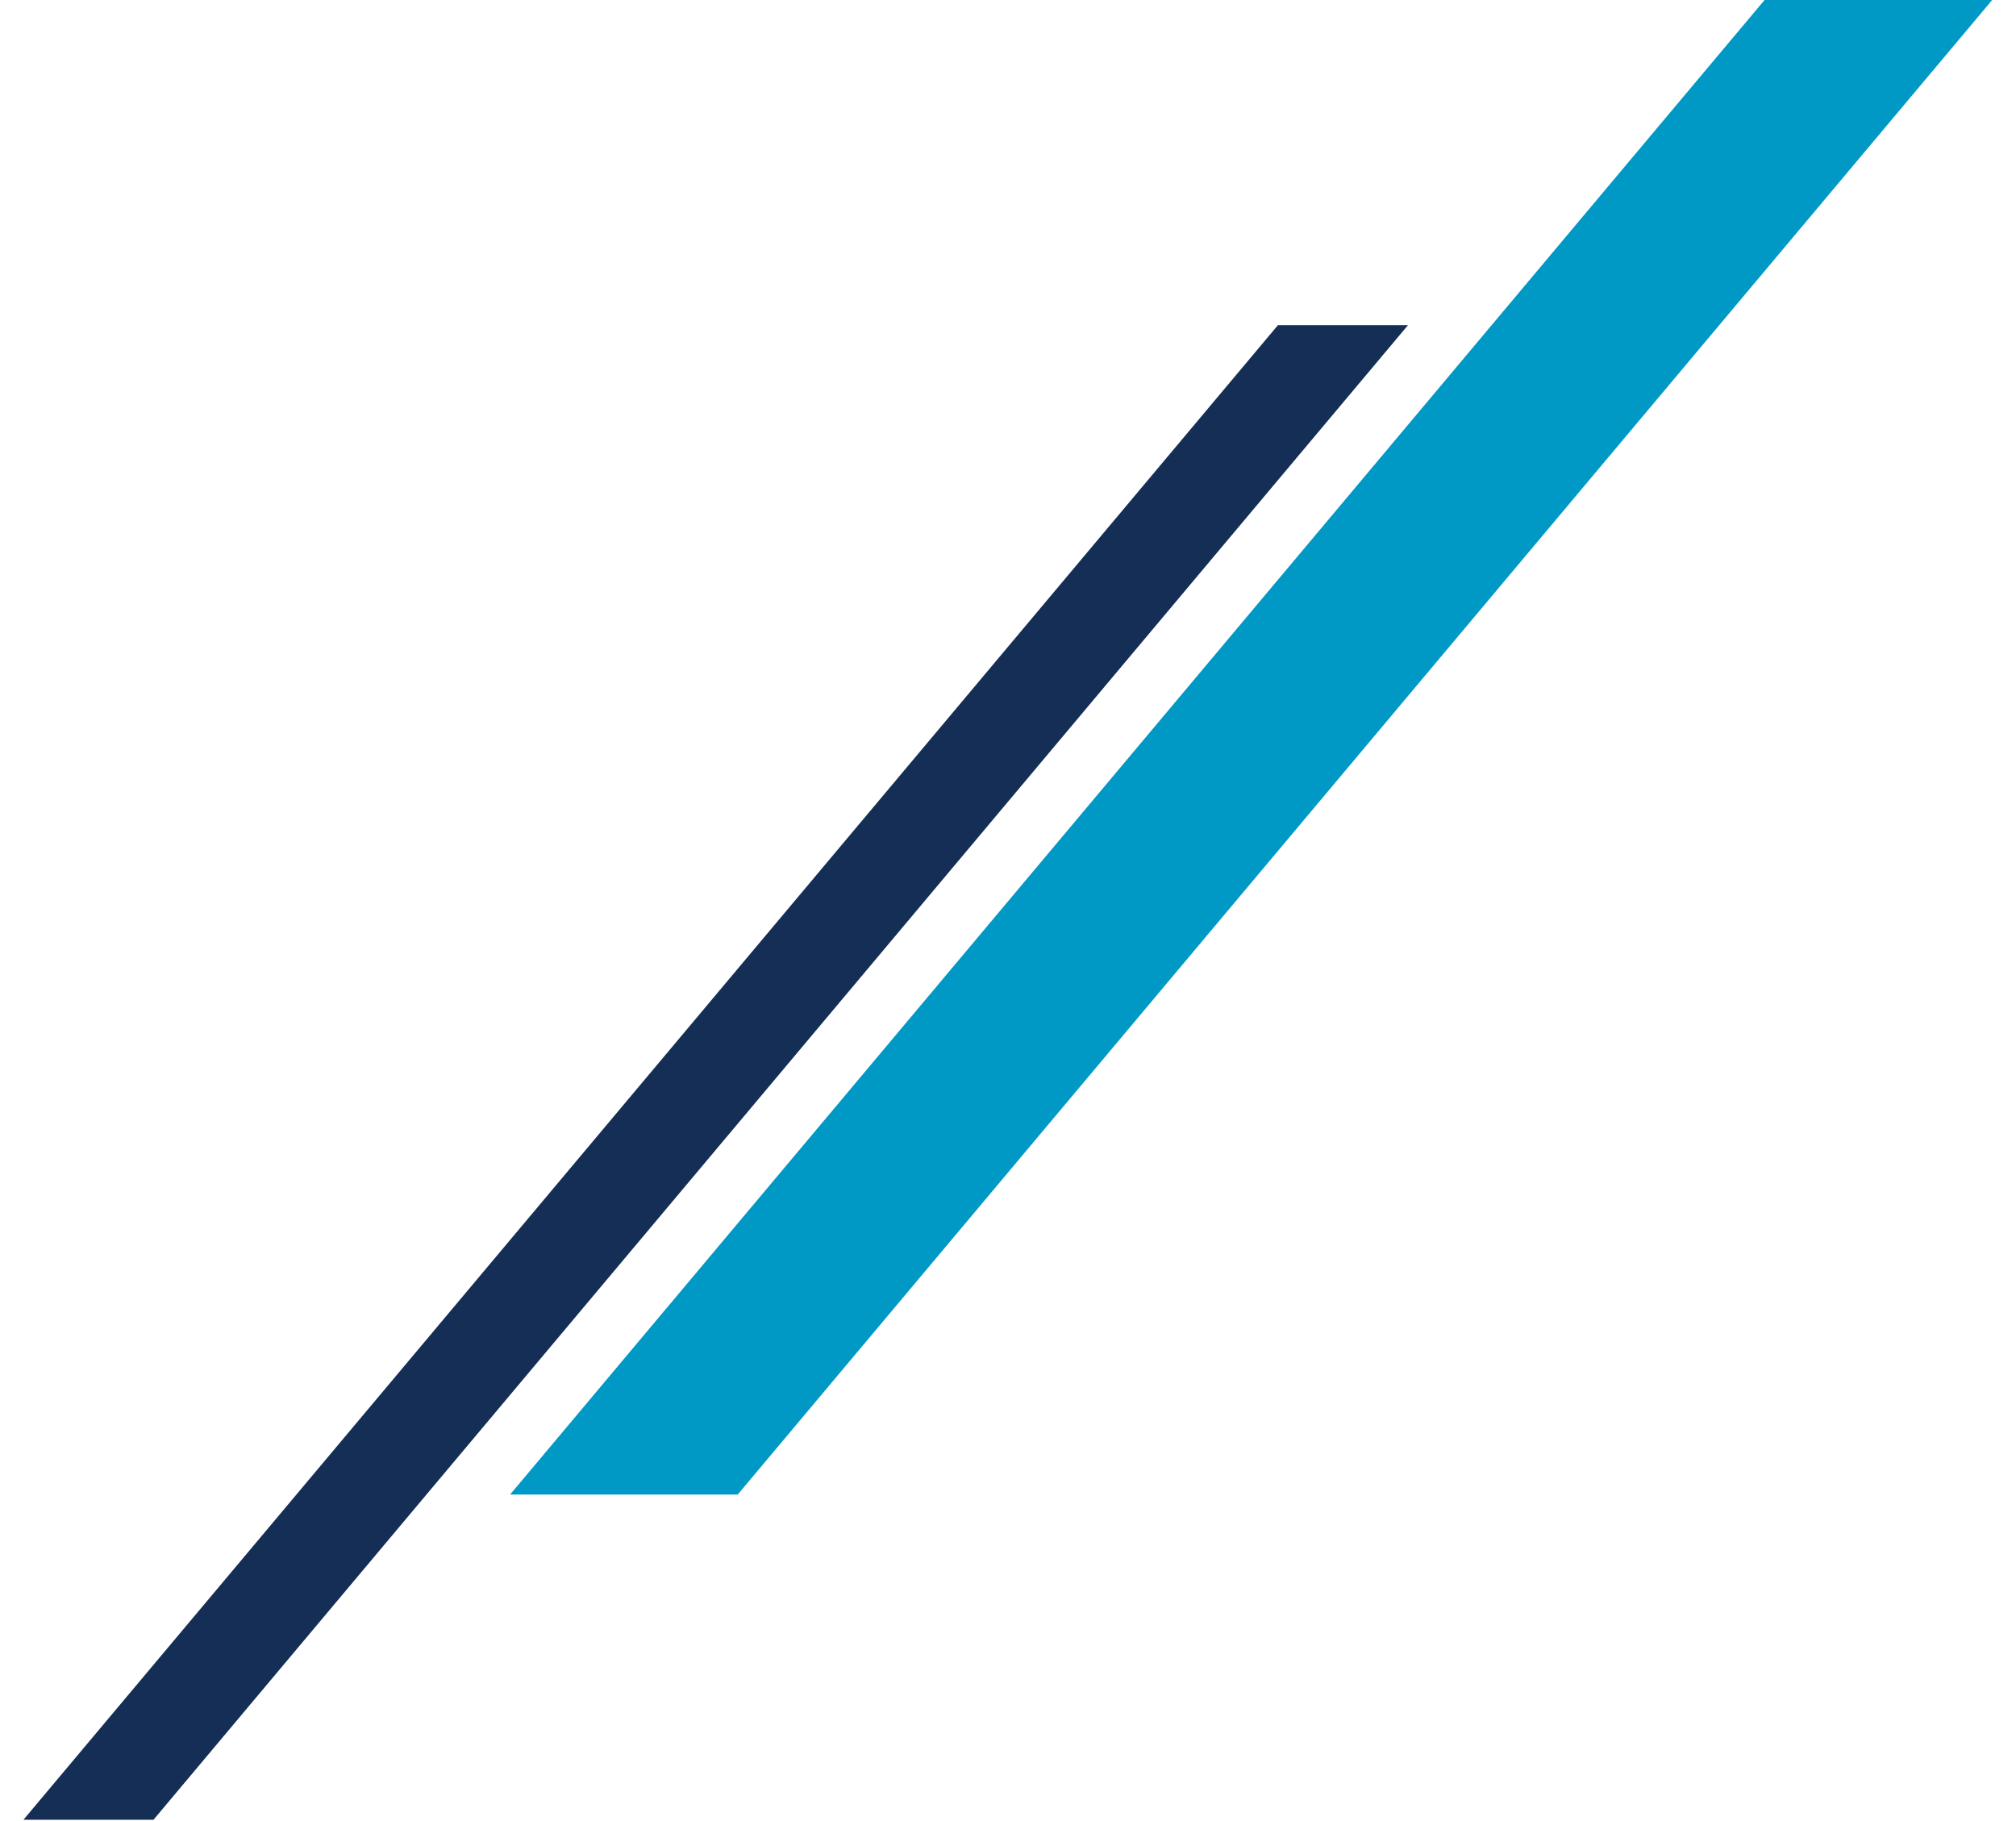
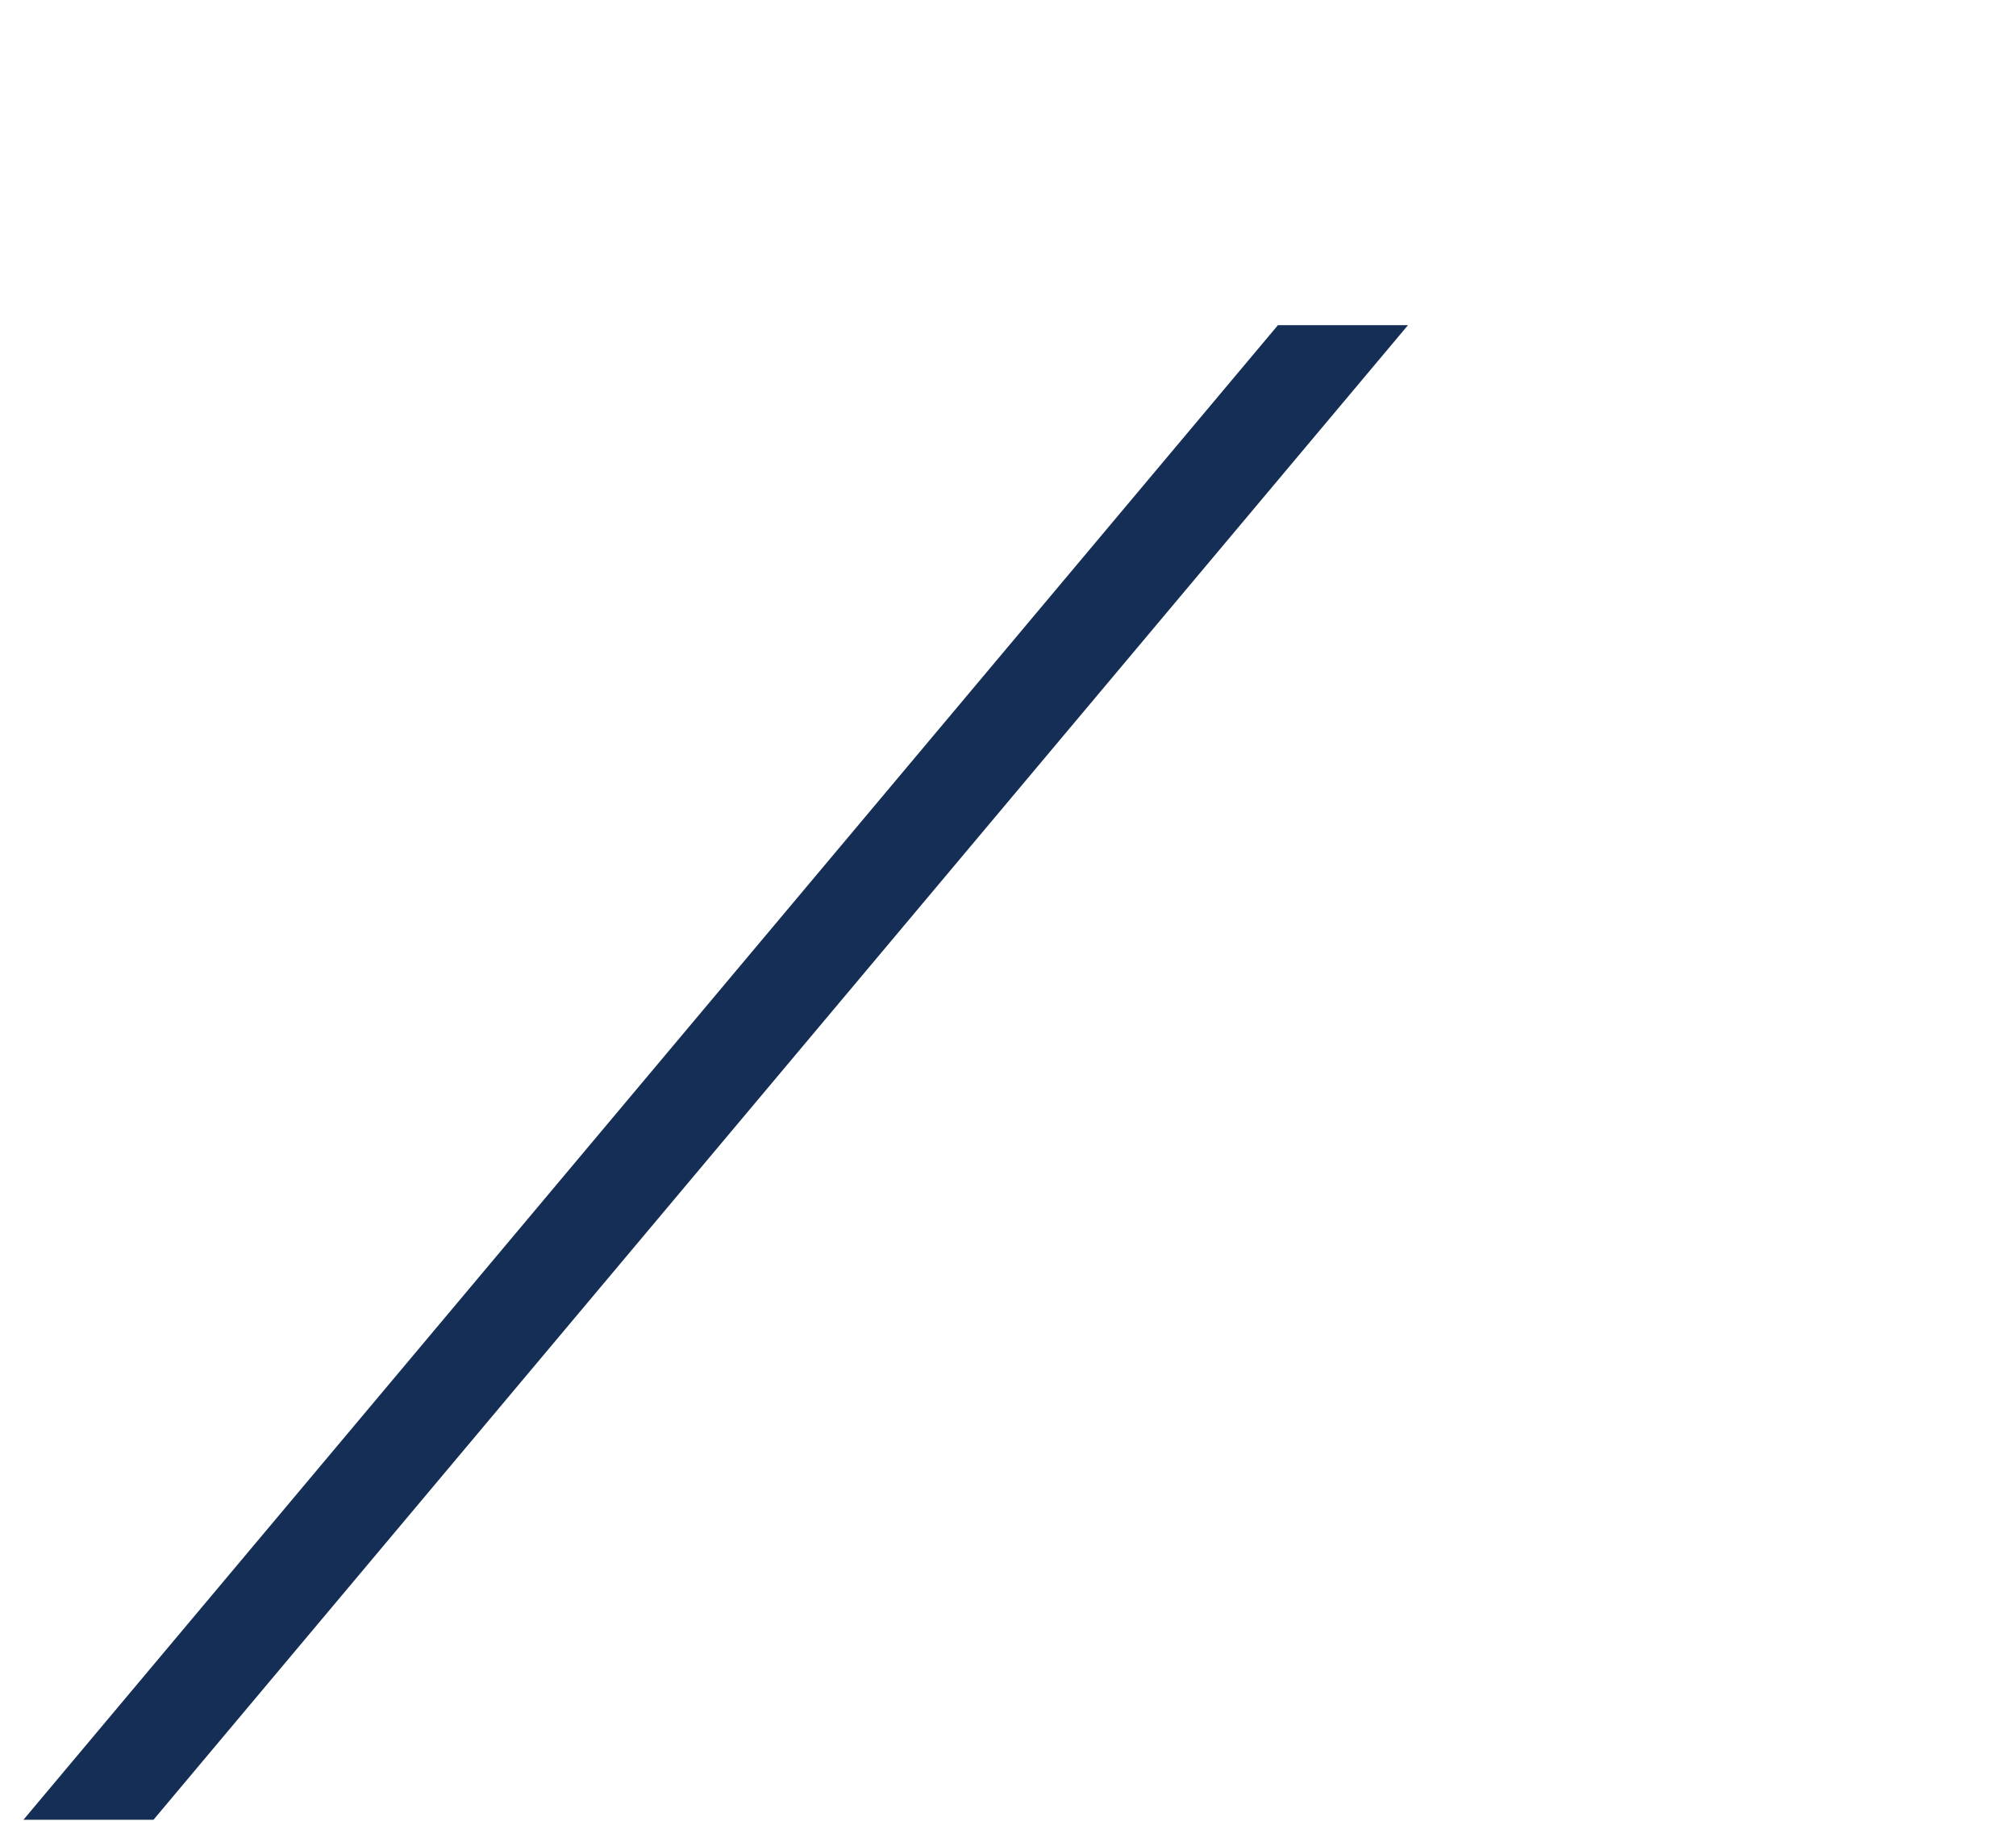
<svg xmlns="http://www.w3.org/2000/svg" width="62" height="56" viewBox="0 0 62 56" fill="none">
-   <rect width="7" height="60" transform="matrix(1 0 -0.643 0.766 54.267 0)" fill="#0099C6" />
  <rect width="4" height="60" transform="matrix(1 0 -0.643 0.766 39.301 10)" fill="#152E55" />
</svg>